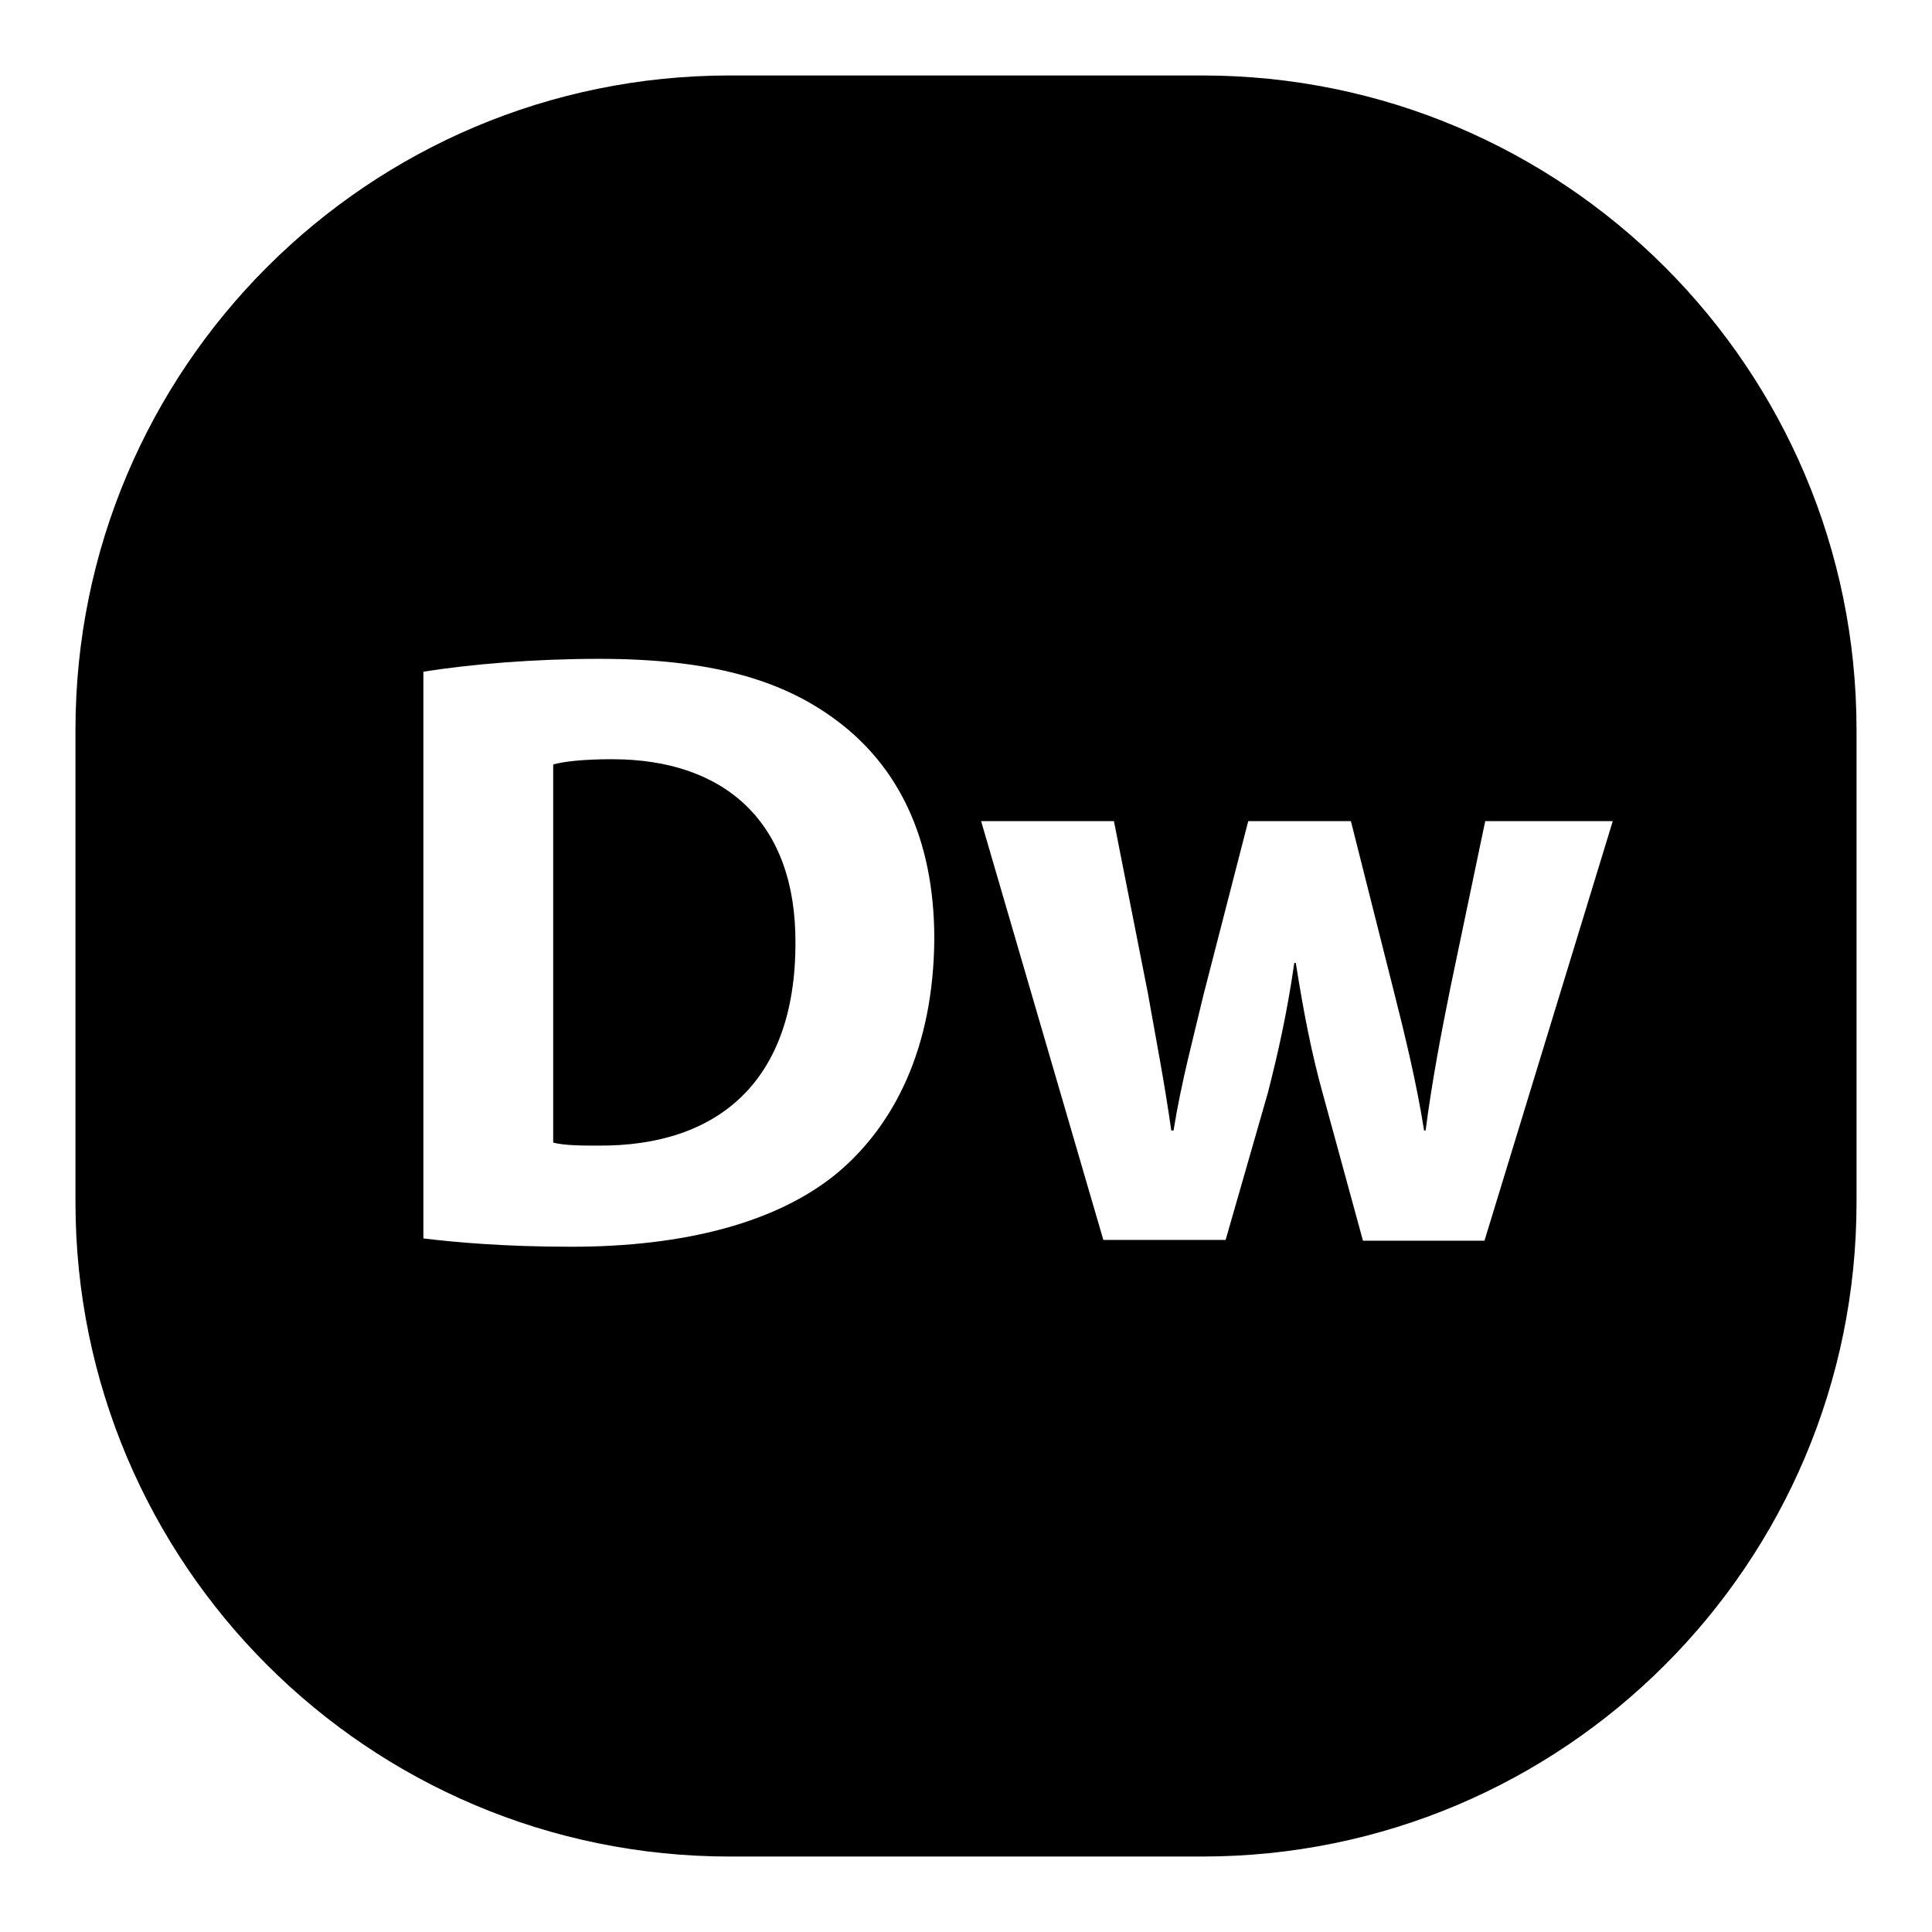
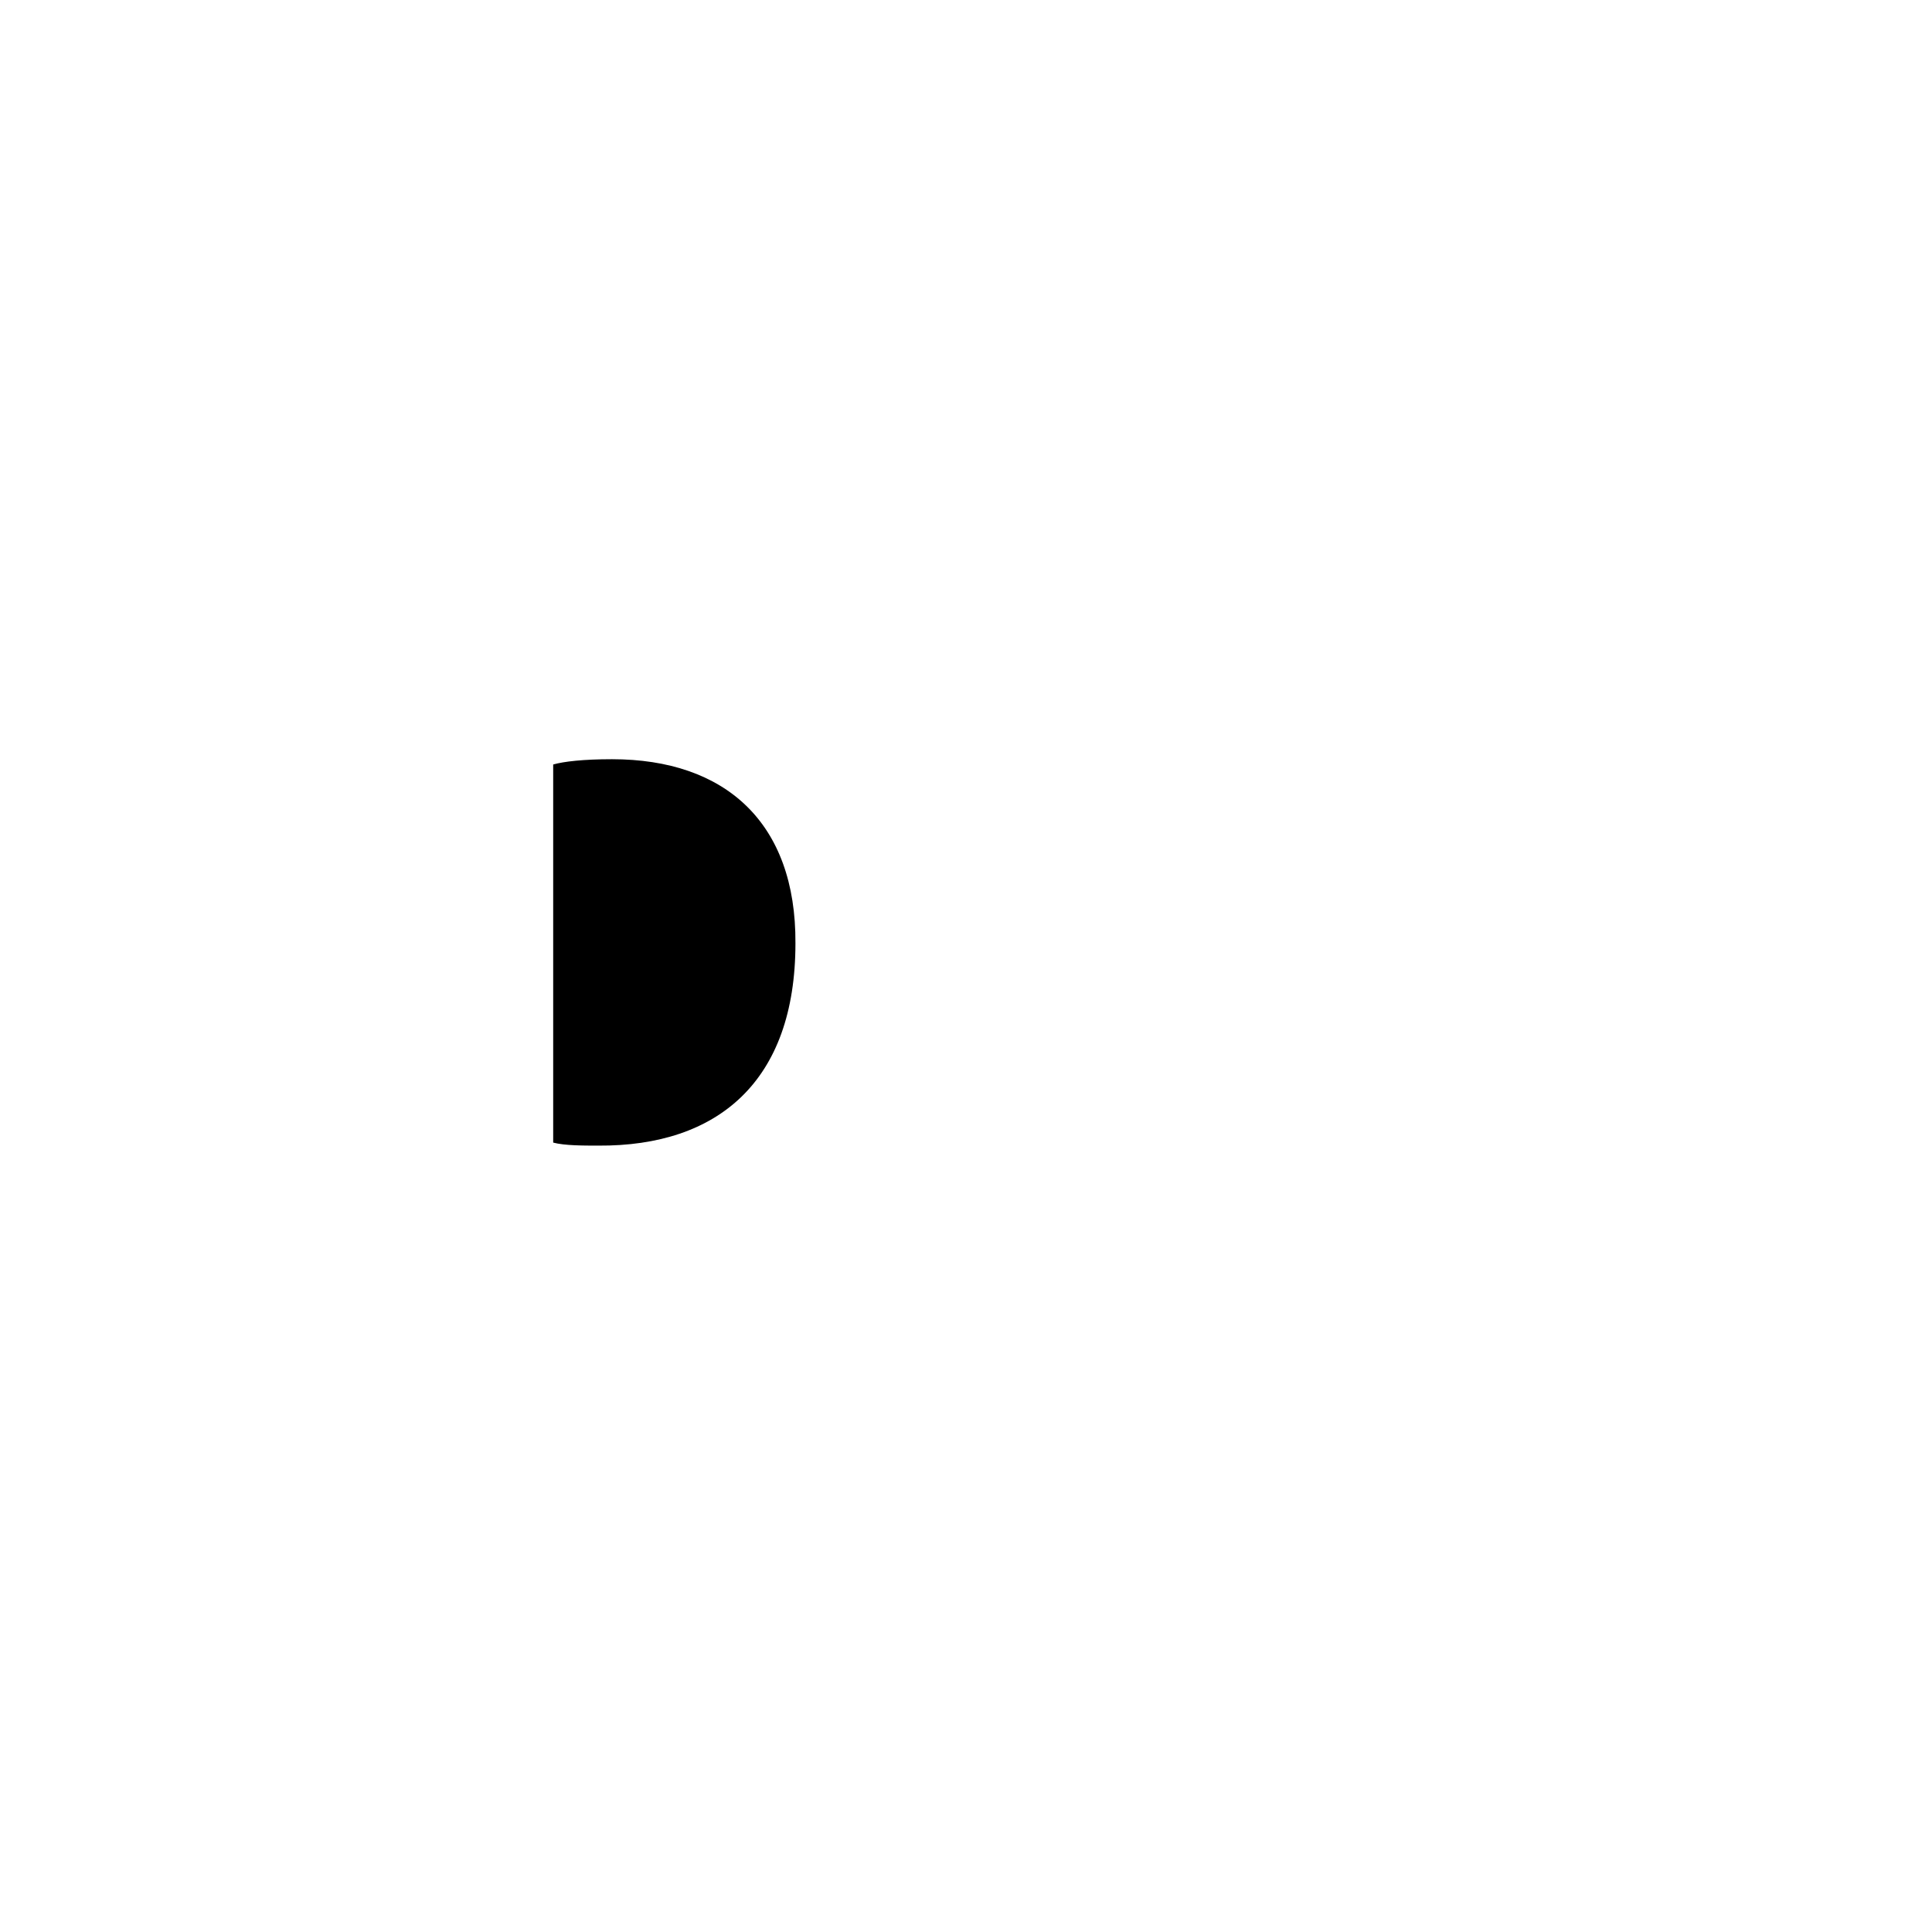
<svg xmlns="http://www.w3.org/2000/svg" version="1.1" x="0px" y="0px" viewBox="0 0 256 256" enable-background="new 0 0 256 256" xml:space="preserve">
  <g>
    <g>
      <path fill="#000000" d="M81.1,100.6c-3.8,0-6.4,0.3-7.8,0.7v50.1c1.5,0.4,4,0.4,6,0.4c15.8,0.1,26.1-8.5,26.1-26.8C105.5,109,96.1,100.6,81.1,100.6" />
-       <path fill="#000000" d="M159.3,10H96.7C48.8,10,10,48.8,10,96.7v62.6c0,47.9,38.8,86.7,86.7,86.7h62.6c47.9,0,86.7-38.8,86.7-86.7V96.7C246,48.8,207.2,10,159.3,10 M111.1,155.3c-8,6.7-20.4,9.9-35.4,9.9c-9,0-15.4-0.6-19.6-1.1V89c6.4-1,14.6-1.7,23.3-1.7c14.6,0,24.2,2.7,31.5,8.2c7.9,5.9,12.9,15.3,12.9,28.9C123.7,139,118.4,149.1,111.1,155.3 M196.7,164.4h-16.1l-5.3-19.4c-1.5-5.4-2.5-10.5-3.6-17.4h-0.2c-1,6.9-2.2,12.1-3.5,17.2l-5.6,19.5h-16.2l-16.2-55.5h17.6l4.5,22.8c1,5.7,2.2,11.8,3.1,18.2h0.3c1-6.3,2.7-12.6,4-18.1l5.9-22.9H179l5.6,22.2c1.6,6.3,3.1,12.5,4.1,18.8h0.2c0.8-6.2,2-12.6,3.3-19l4.6-22h16.9L196.7,164.4z" />
    </g>
  </g>
</svg>